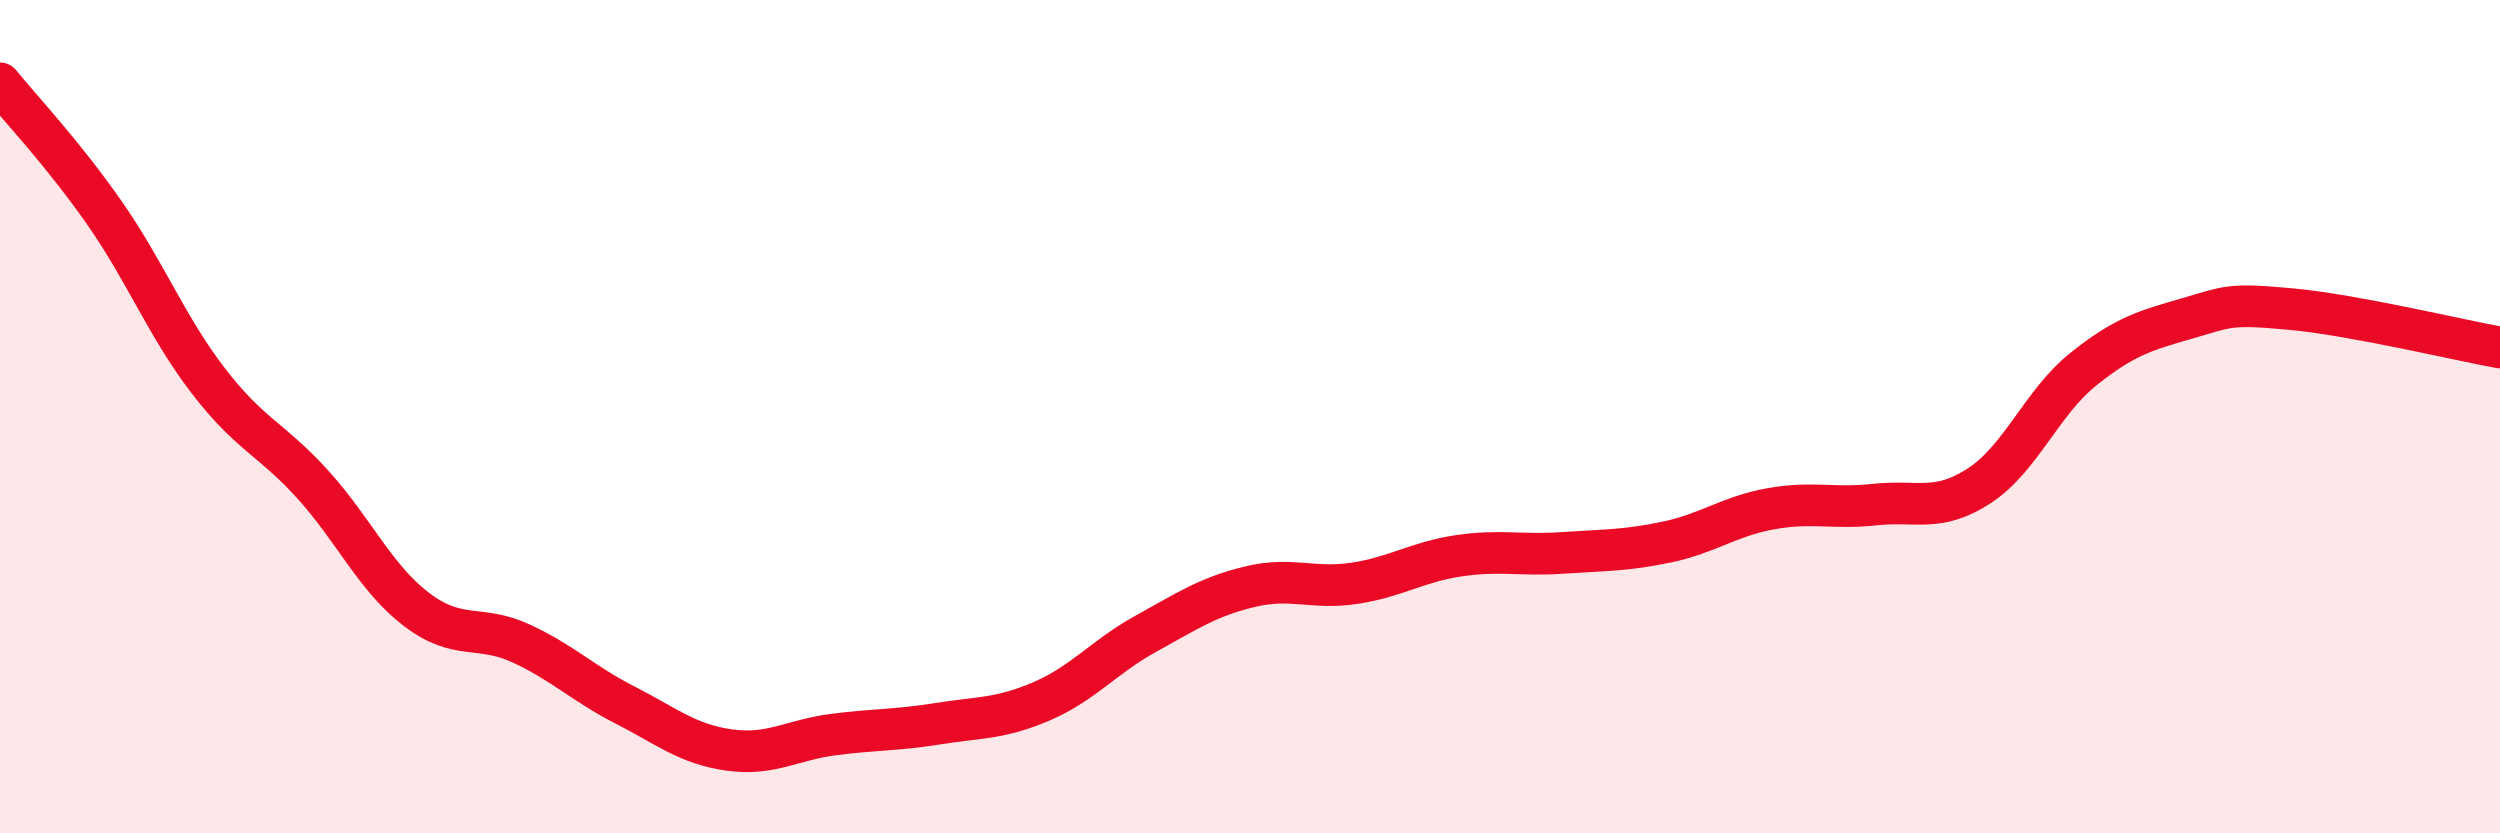
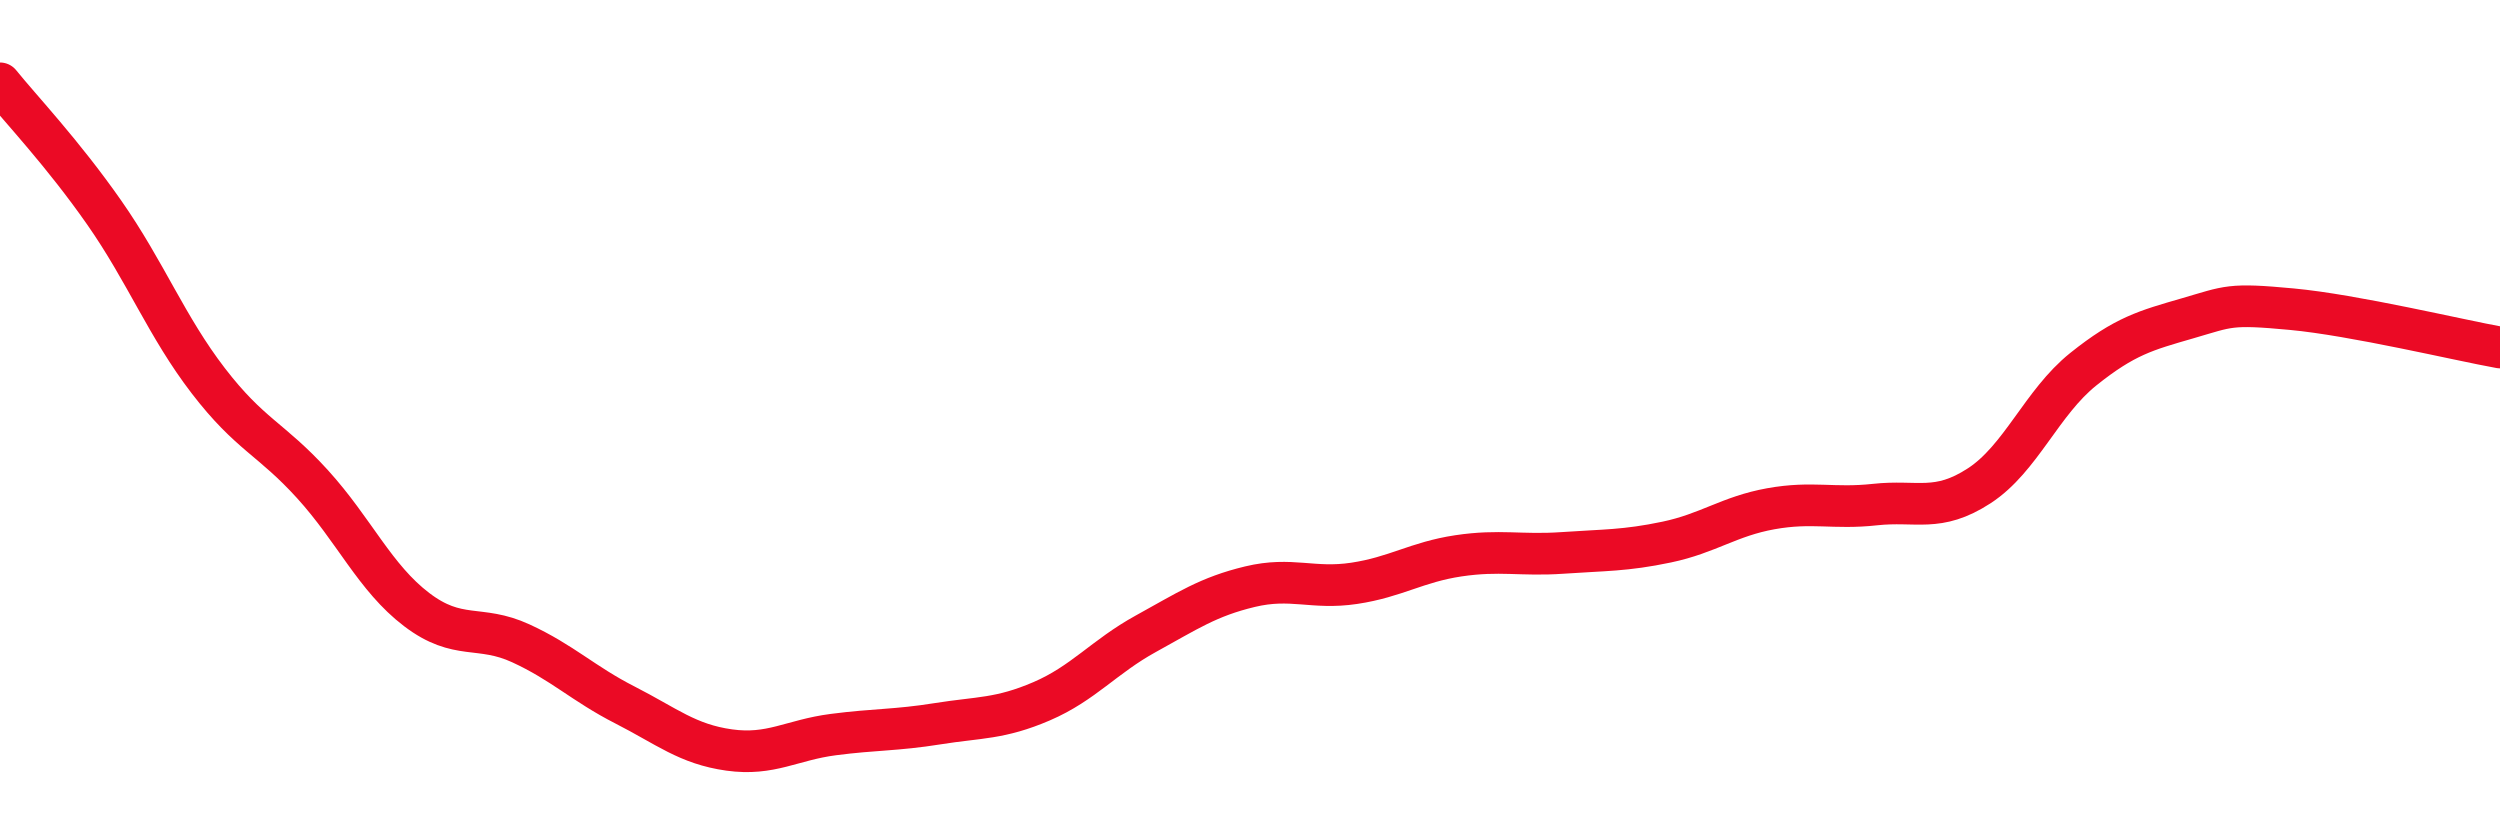
<svg xmlns="http://www.w3.org/2000/svg" width="60" height="20" viewBox="0 0 60 20">
-   <path d="M 0,2 C 0.5,2.62 1.5,3.67 2.5,5.1 C 3.5,6.53 4,7.84 5,9.14 C 6,10.44 6.5,10.52 7.5,11.62 C 8.5,12.72 9,13.87 10,14.63 C 11,15.39 11.5,14.98 12.5,15.44 C 13.5,15.9 14,16.41 15,16.92 C 16,17.43 16.5,17.86 17.5,18 C 18.5,18.14 19,17.76 20,17.63 C 21,17.5 21.5,17.53 22.5,17.37 C 23.5,17.21 24,17.26 25,16.83 C 26,16.4 26.5,15.76 27.5,15.21 C 28.5,14.66 29,14.32 30,14.08 C 31,13.84 31.5,14.15 32.5,14 C 33.5,13.85 34,13.49 35,13.34 C 36,13.19 36.5,13.34 37.5,13.27 C 38.5,13.2 39,13.22 40,13.01 C 41,12.8 41.5,12.39 42.5,12.21 C 43.5,12.03 44,12.22 45,12.11 C 46,12 46.5,12.31 47.5,11.66 C 48.5,11.01 49,9.66 50,8.86 C 51,8.06 51.5,7.93 52.5,7.64 C 53.5,7.35 53.5,7.28 55,7.42 C 56.5,7.56 59,8.16 60,8.34L60 20L0 20Z" fill="#EB0A25" opacity="0.1" stroke-linecap="round" stroke-linejoin="round" />
  <path d="M 0,2 C 0.5,2.62 1.5,3.67 2.5,5.1 C 3.5,6.53 4,7.84 5,9.14 C 6,10.44 6.5,10.52 7.5,11.62 C 8.5,12.72 9,13.87 10,14.63 C 11,15.39 11.5,14.98 12.5,15.44 C 13.5,15.9 14,16.41 15,16.92 C 16,17.43 16.5,17.86 17.5,18 C 18.5,18.14 19,17.76 20,17.63 C 21,17.5 21.5,17.53 22.5,17.37 C 23.5,17.21 24,17.26 25,16.83 C 26,16.4 26.5,15.76 27.5,15.21 C 28.5,14.66 29,14.32 30,14.08 C 31,13.84 31.5,14.15 32.5,14 C 33.5,13.85 34,13.49 35,13.34 C 36,13.19 36.5,13.34 37.5,13.27 C 38.5,13.2 39,13.22 40,13.01 C 41,12.8 41.5,12.39 42.5,12.21 C 43.5,12.03 44,12.22 45,12.11 C 46,12 46.5,12.31 47.5,11.66 C 48.5,11.01 49,9.66 50,8.86 C 51,8.06 51.5,7.93 52.5,7.64 C 53.5,7.35 53.5,7.28 55,7.42 C 56.5,7.56 59,8.16 60,8.34" stroke="#EB0A25" stroke-width="1" fill="none" stroke-linecap="round" stroke-linejoin="round" />
</svg>